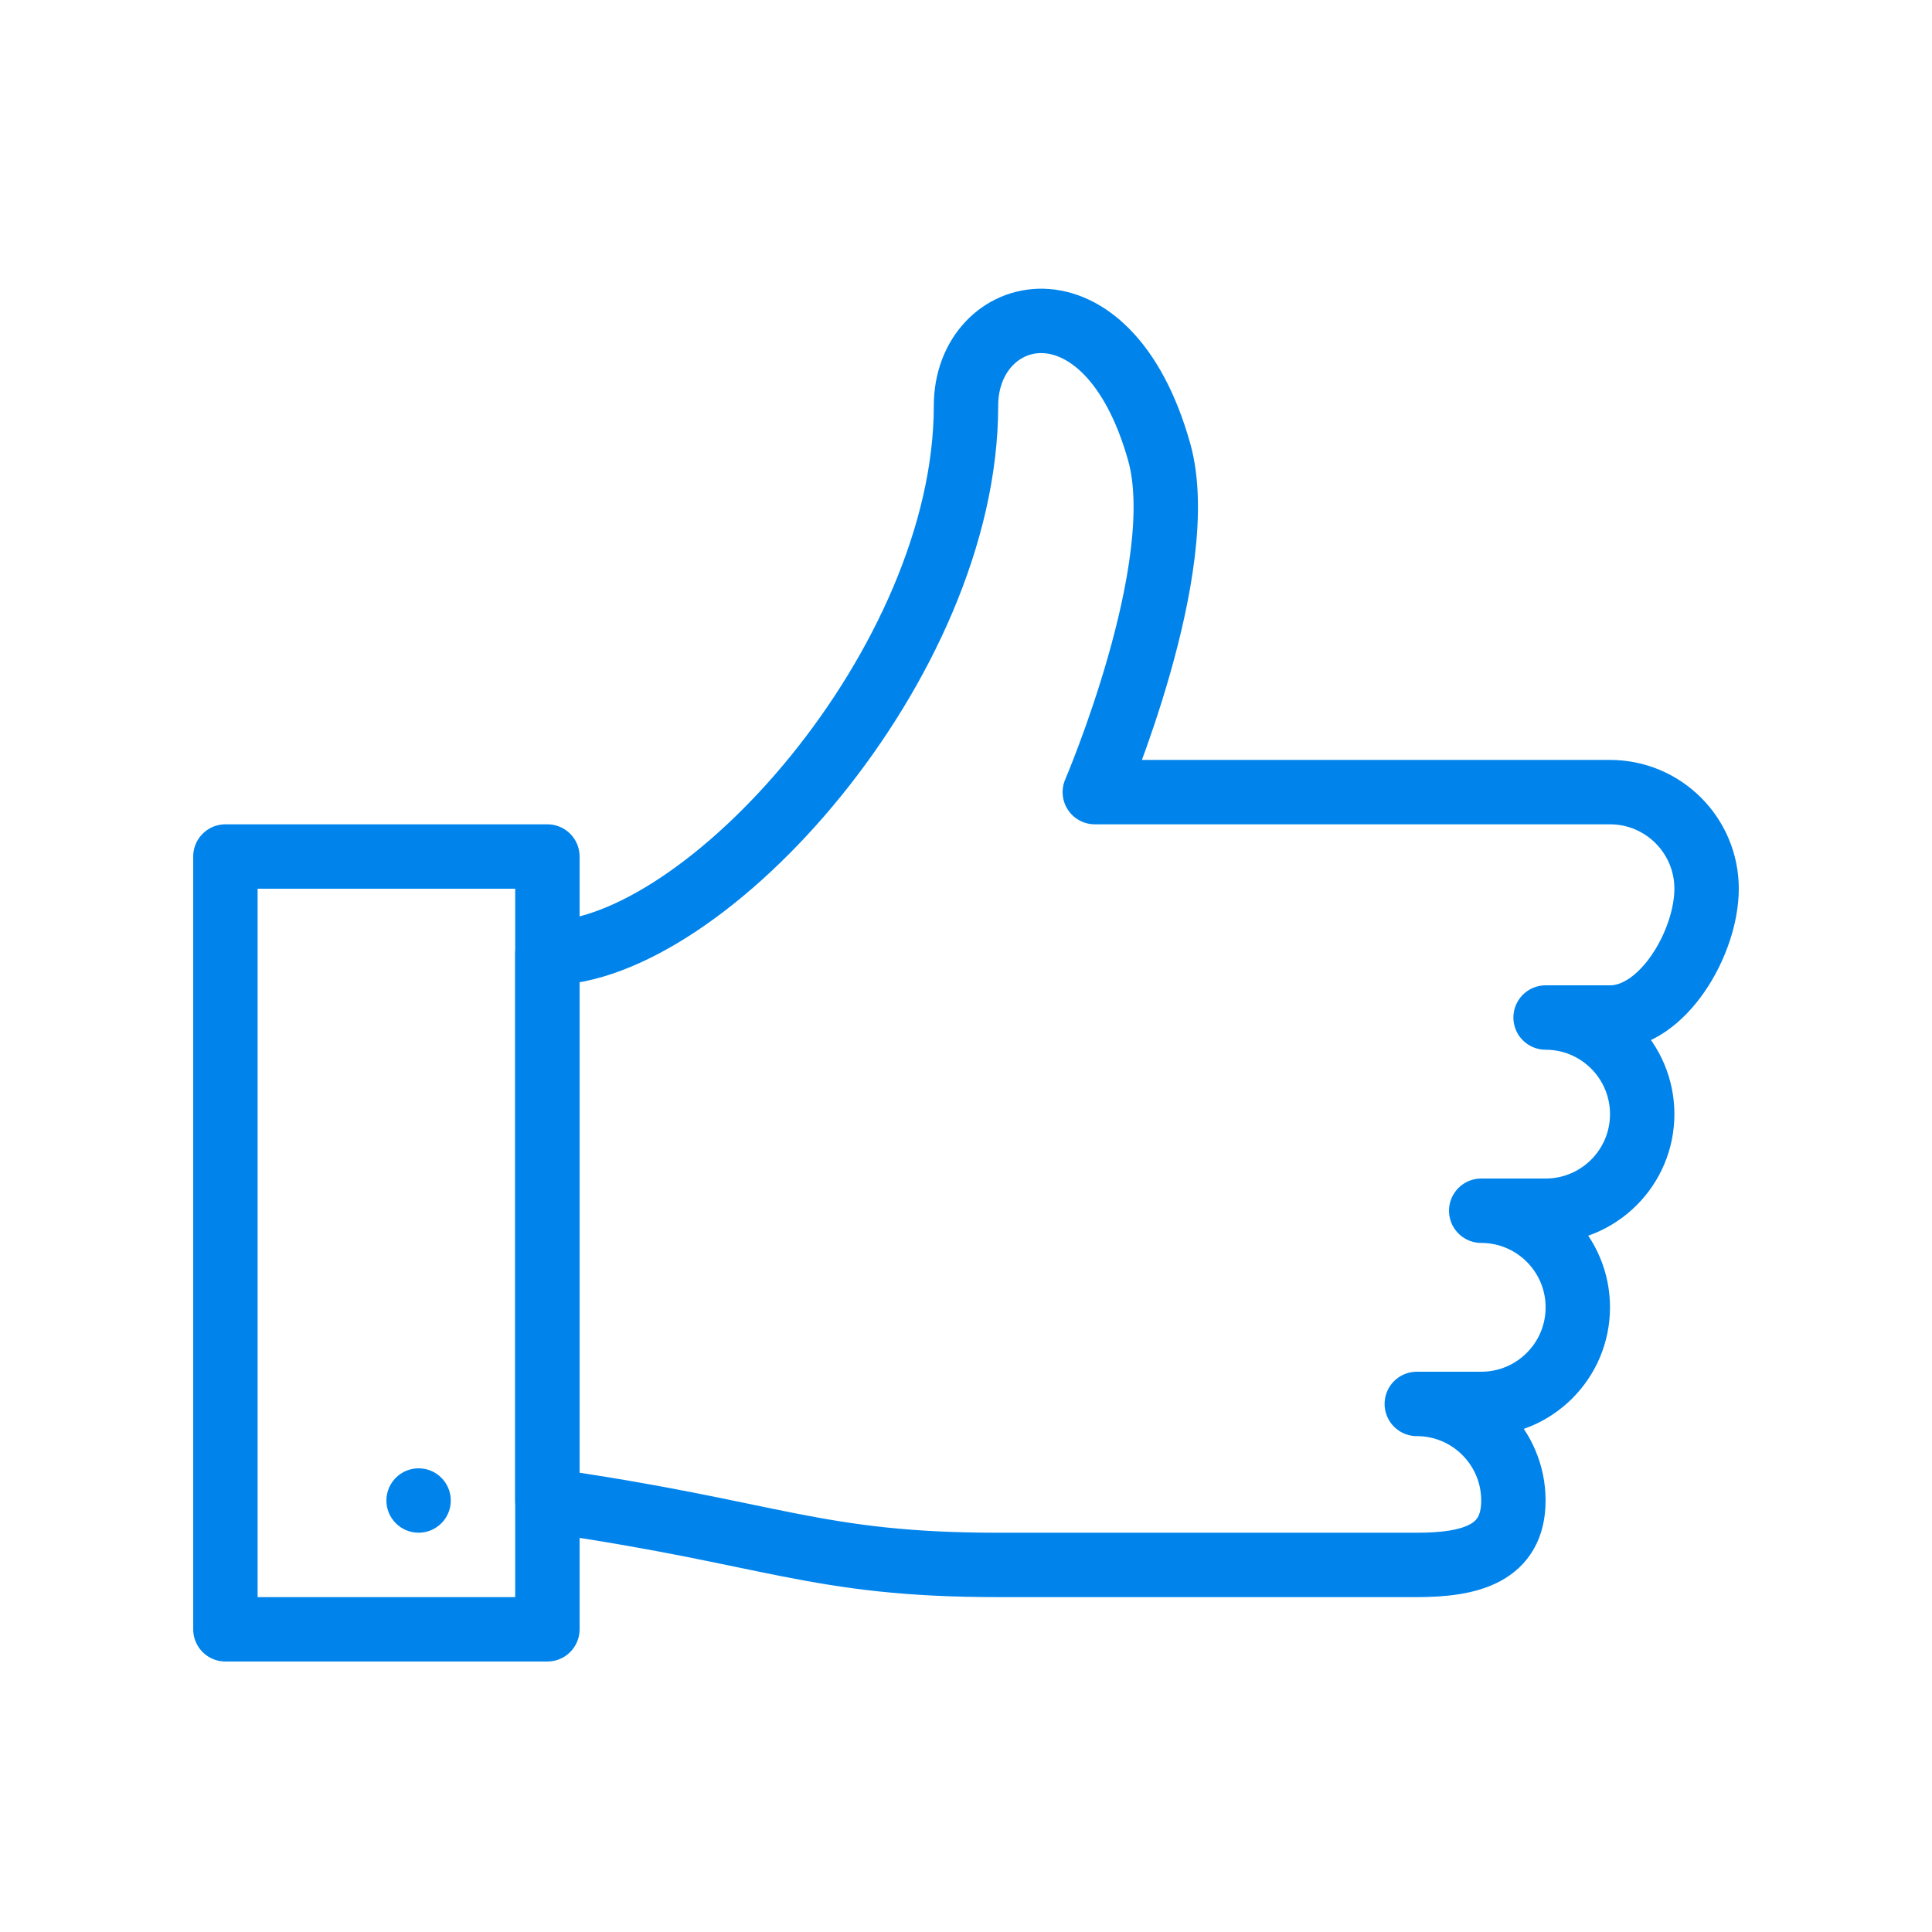
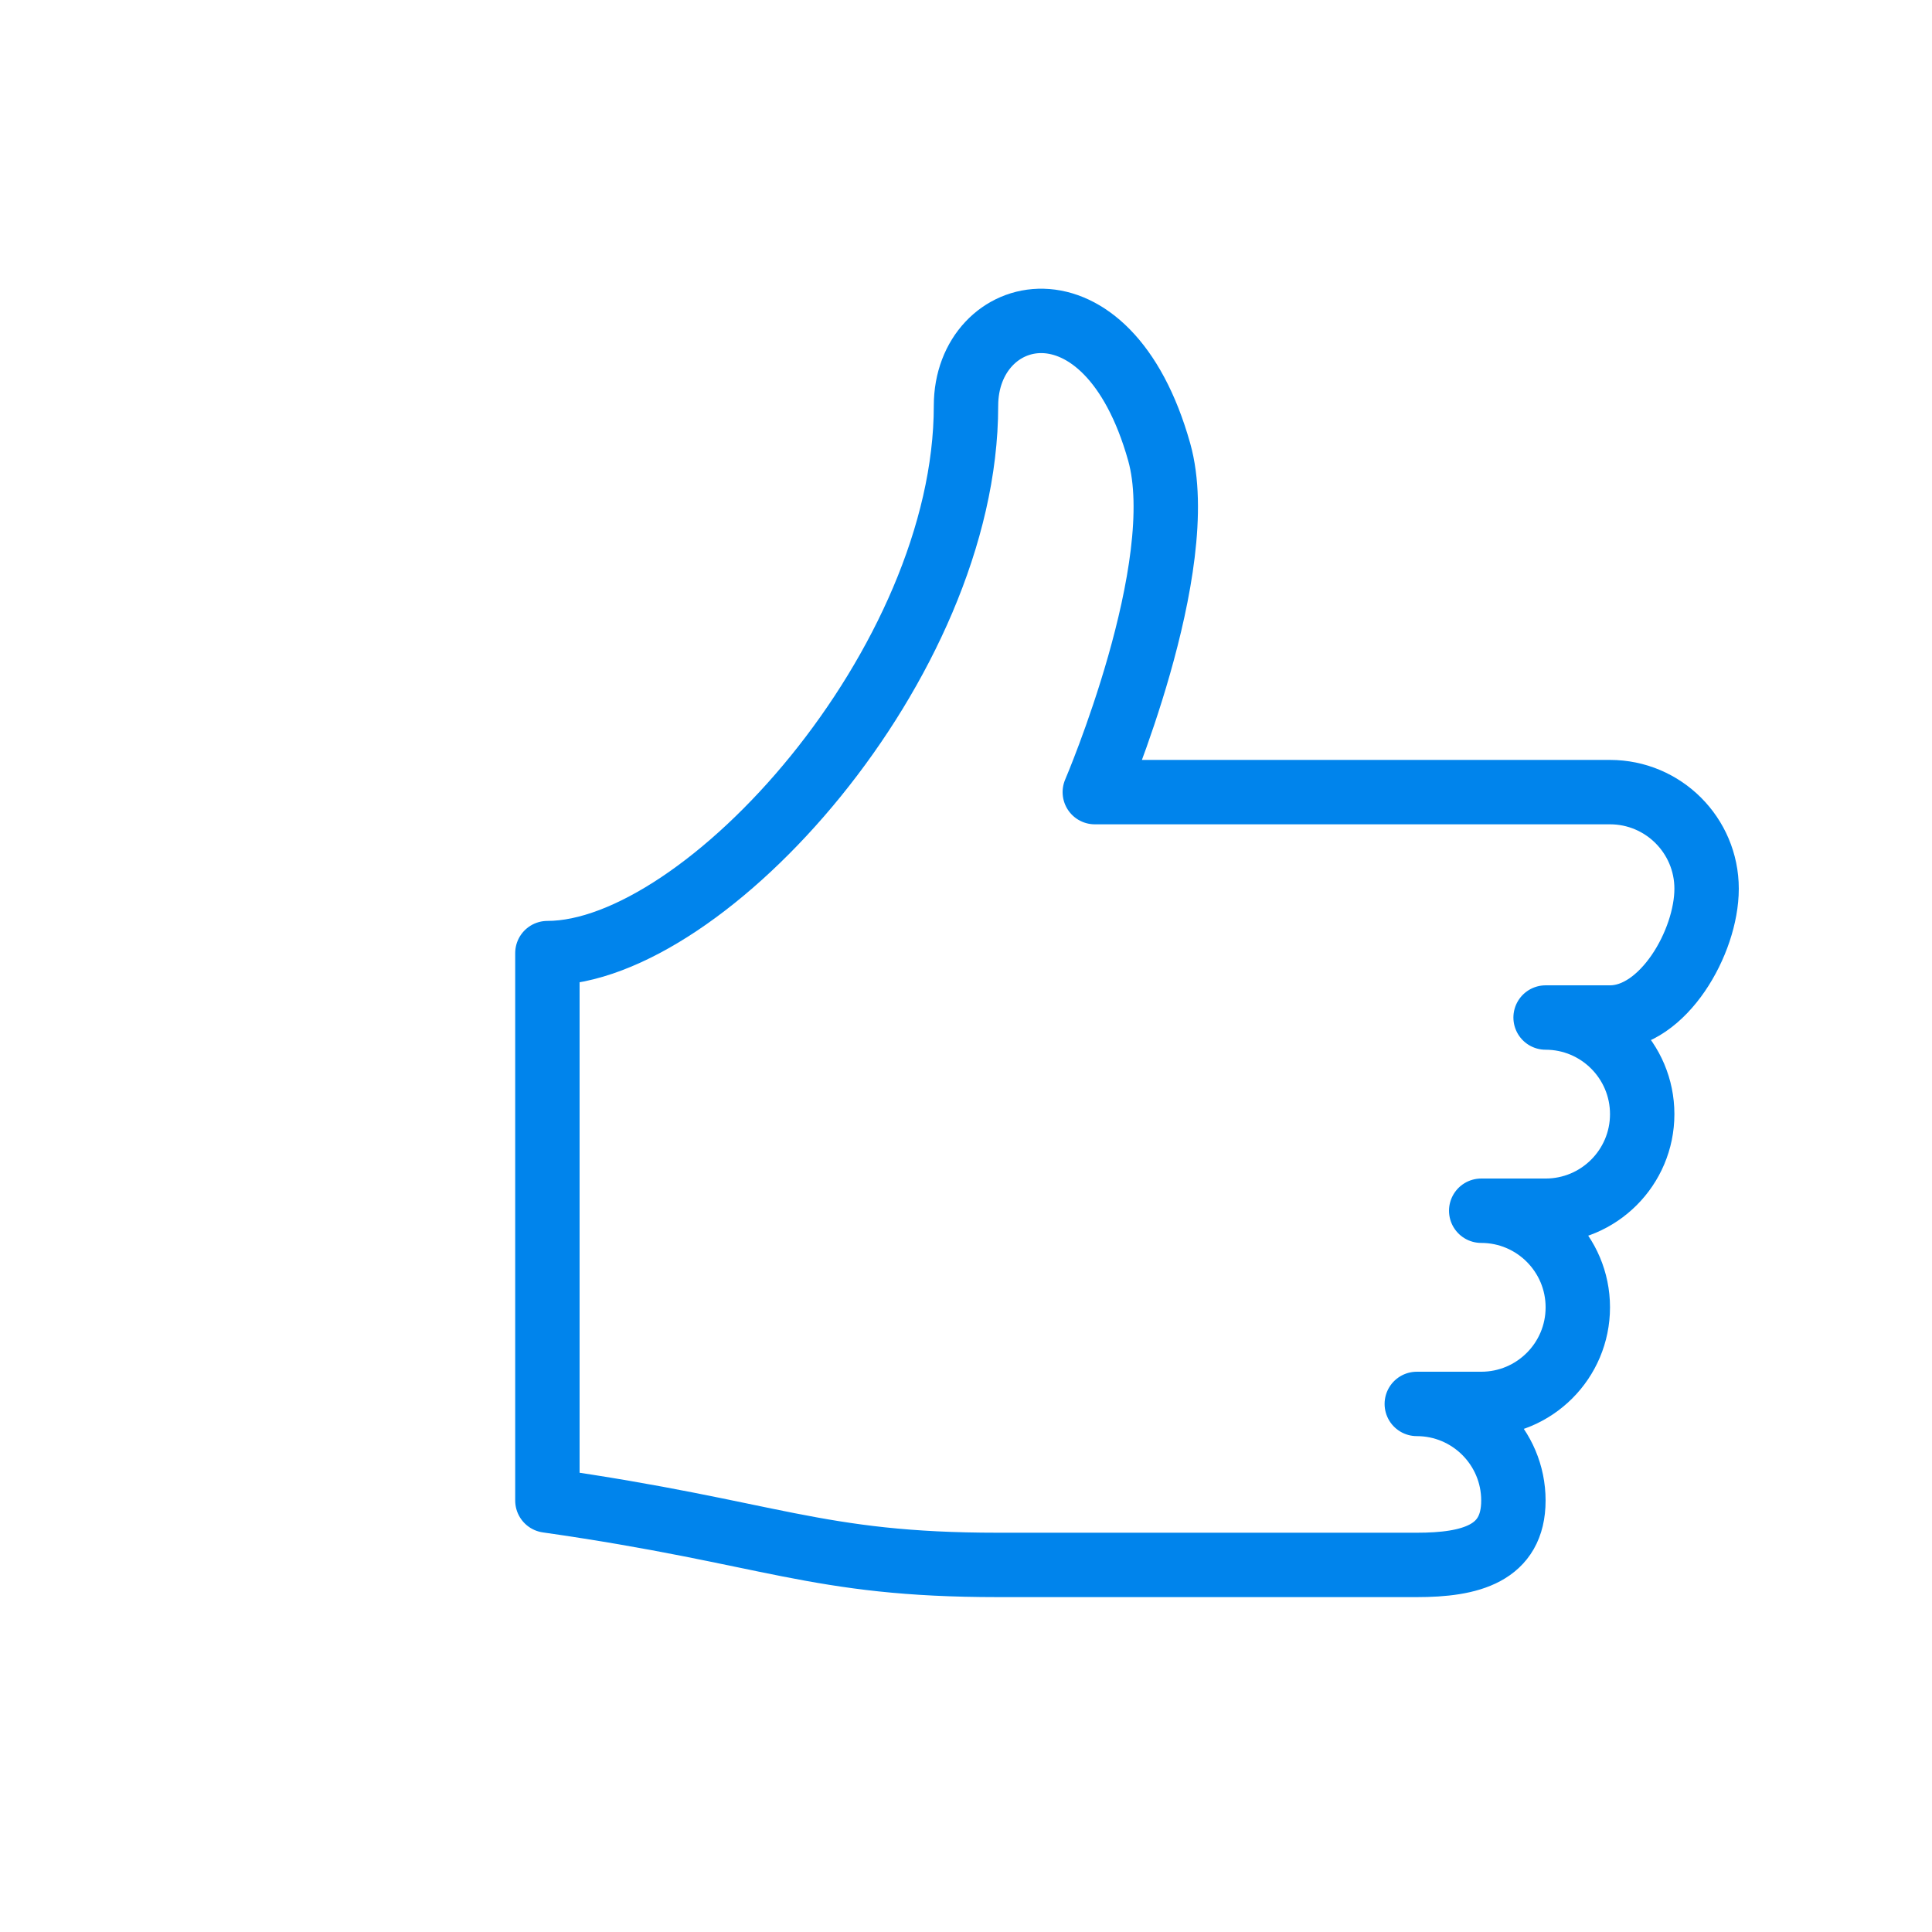
<svg xmlns="http://www.w3.org/2000/svg" width="100px" height="100px" viewBox="0 0 100 100" version="1.1">
  <title>Thumbs Up</title>
  <desc>Created with Sketch.</desc>
  <defs />
  <g id="Page-1" stroke="none" stroke-width="1" fill="none" fill-rule="evenodd">
    <g id="Thumbs-Up">
      <g id="Stroke-170-+-Stroke-171-+-Fill-172" transform="translate(11, 16)">
        <path d="M65.667,46.667 L65.667,46.667 C68.427,46.667 70.667,48.907 70.667,51.667 C70.667,54.43 68.427,56.667 65.667,56.667 L62.333,56.667 C65.093,56.667 67.333,58.907 67.333,61.667 C67.333,64.43 65.093,65 62.333,65 L40.667,65 C31.163,65 29,63.333 17.333,61.667 L17.333,33.333 C25.5,33.333 39,18.333 39,5 C39,-0.27 46.293,-2.233 49,7.397 C50.667,13.333 45.667,25 45.667,25 L72.333,25 C75.093,25 77.333,27.24 77.333,30 C77.333,32.763 75.093,36.667 72.333,36.667 L69,36.667 C71.76,36.667 74,38.907 74,41.667 C74,44.43 71.76,46.667 69,46.667 L65.667,46.667" id="Stroke-170" stroke="#0084EC" stroke-width="3.333" stroke-linecap="round" stroke-linejoin="round" />
-         <polygon id="Stroke-171" stroke="#0084EC" stroke-width="3.333" stroke-linecap="round" stroke-linejoin="round" points="17.333 68.333 0.667 68.333 0.667 28.333 17.333 28.333" />
-         <path d="M10.667,60 C9.747,60 9,60.747 9,61.667 C9,62.587 9.747,63.333 10.667,63.333 C11.587,63.333 12.333,62.587 12.333,61.667 C12.333,60.747 11.587,60 10.667,60" id="Fill-172" fill="#0084EC" />
      </g>
    </g>
  </g>
</svg>